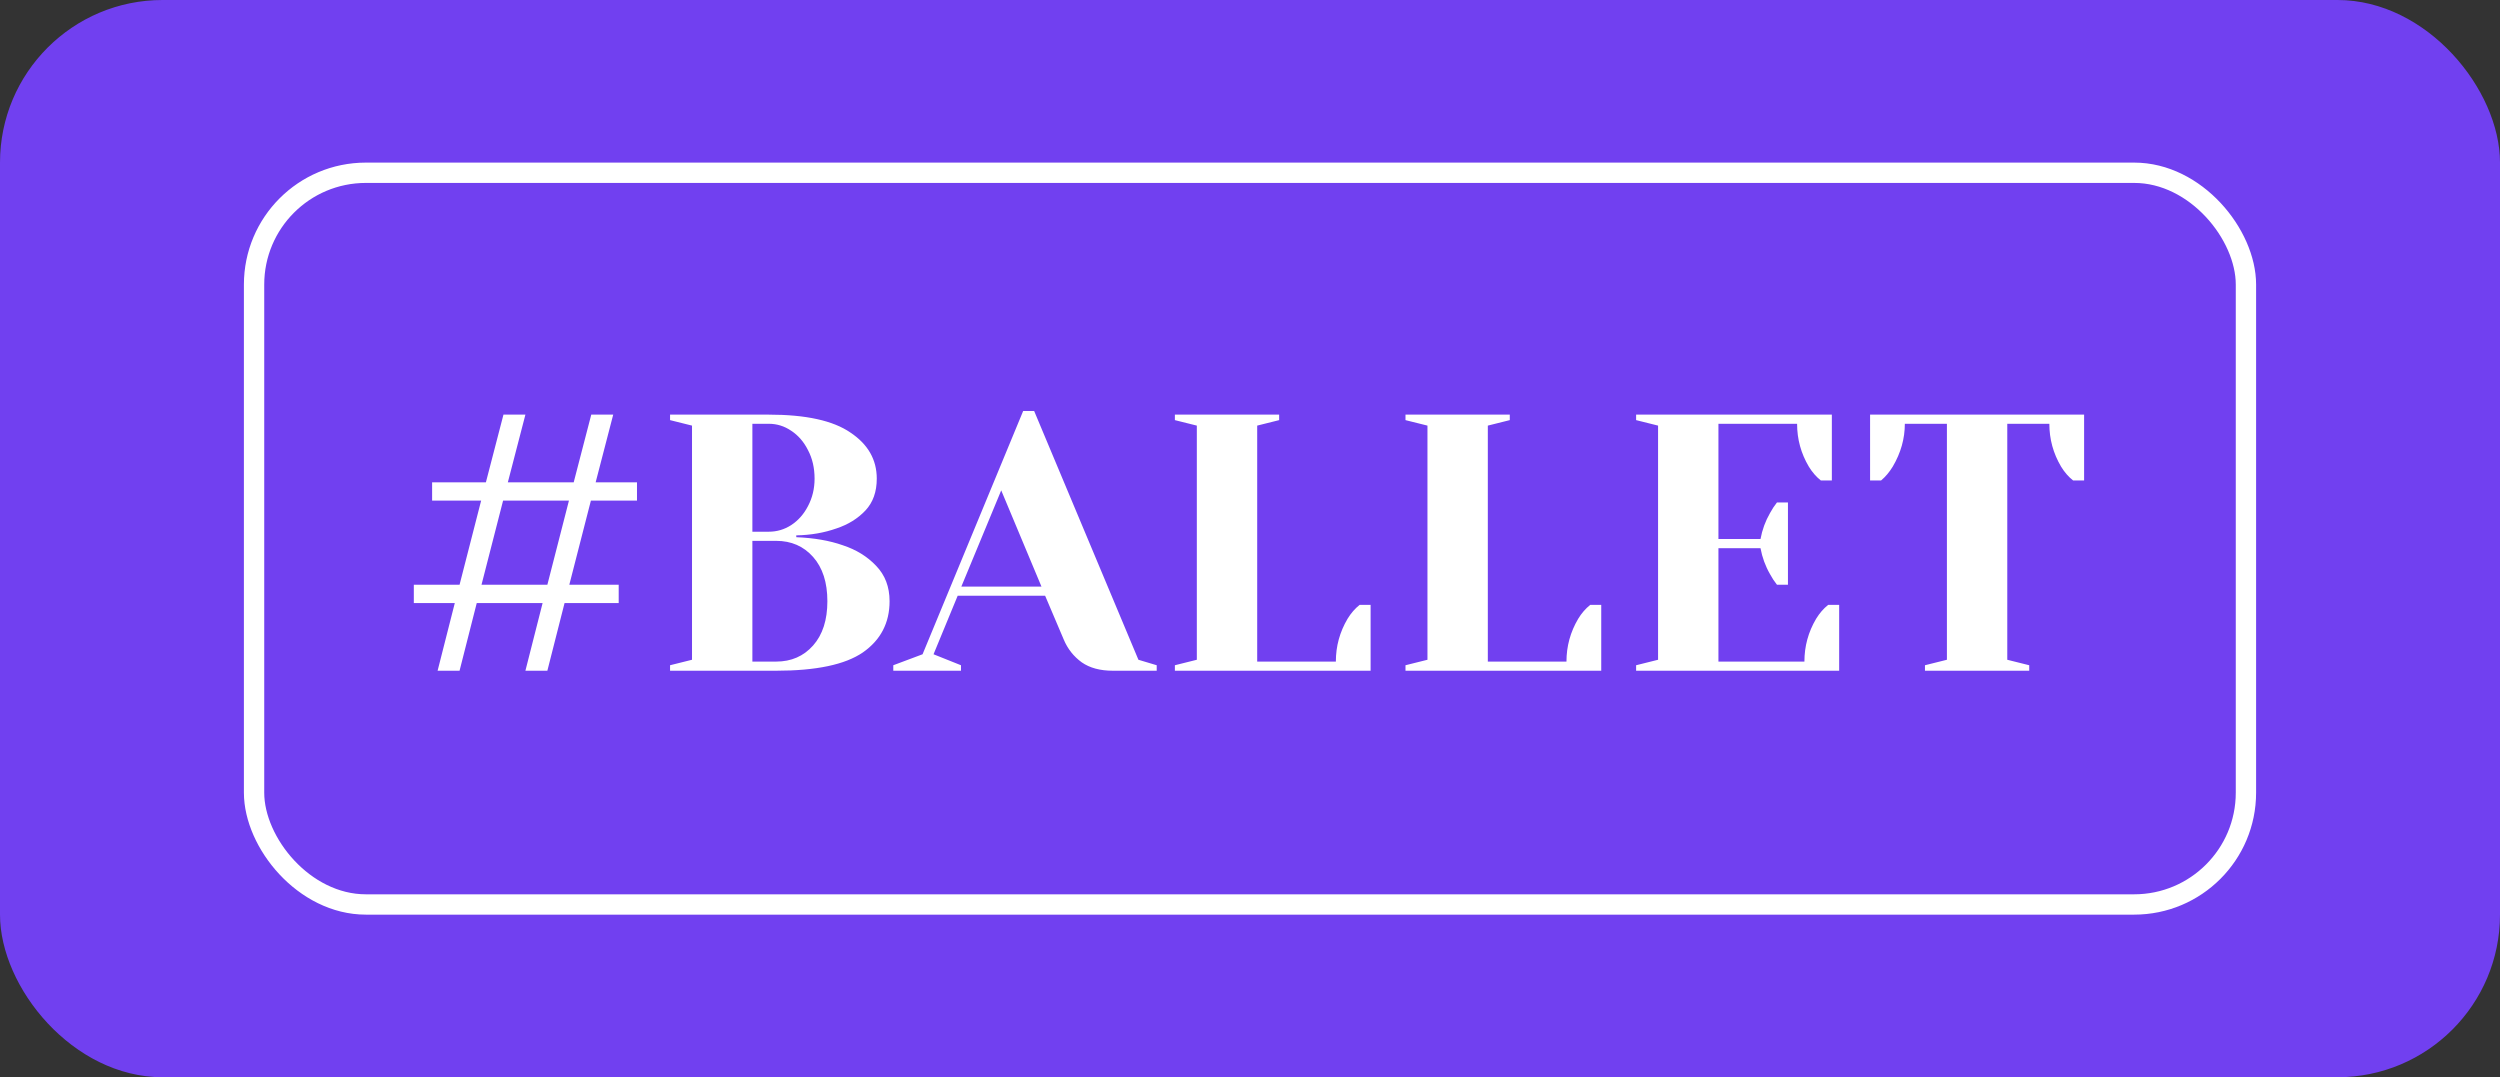
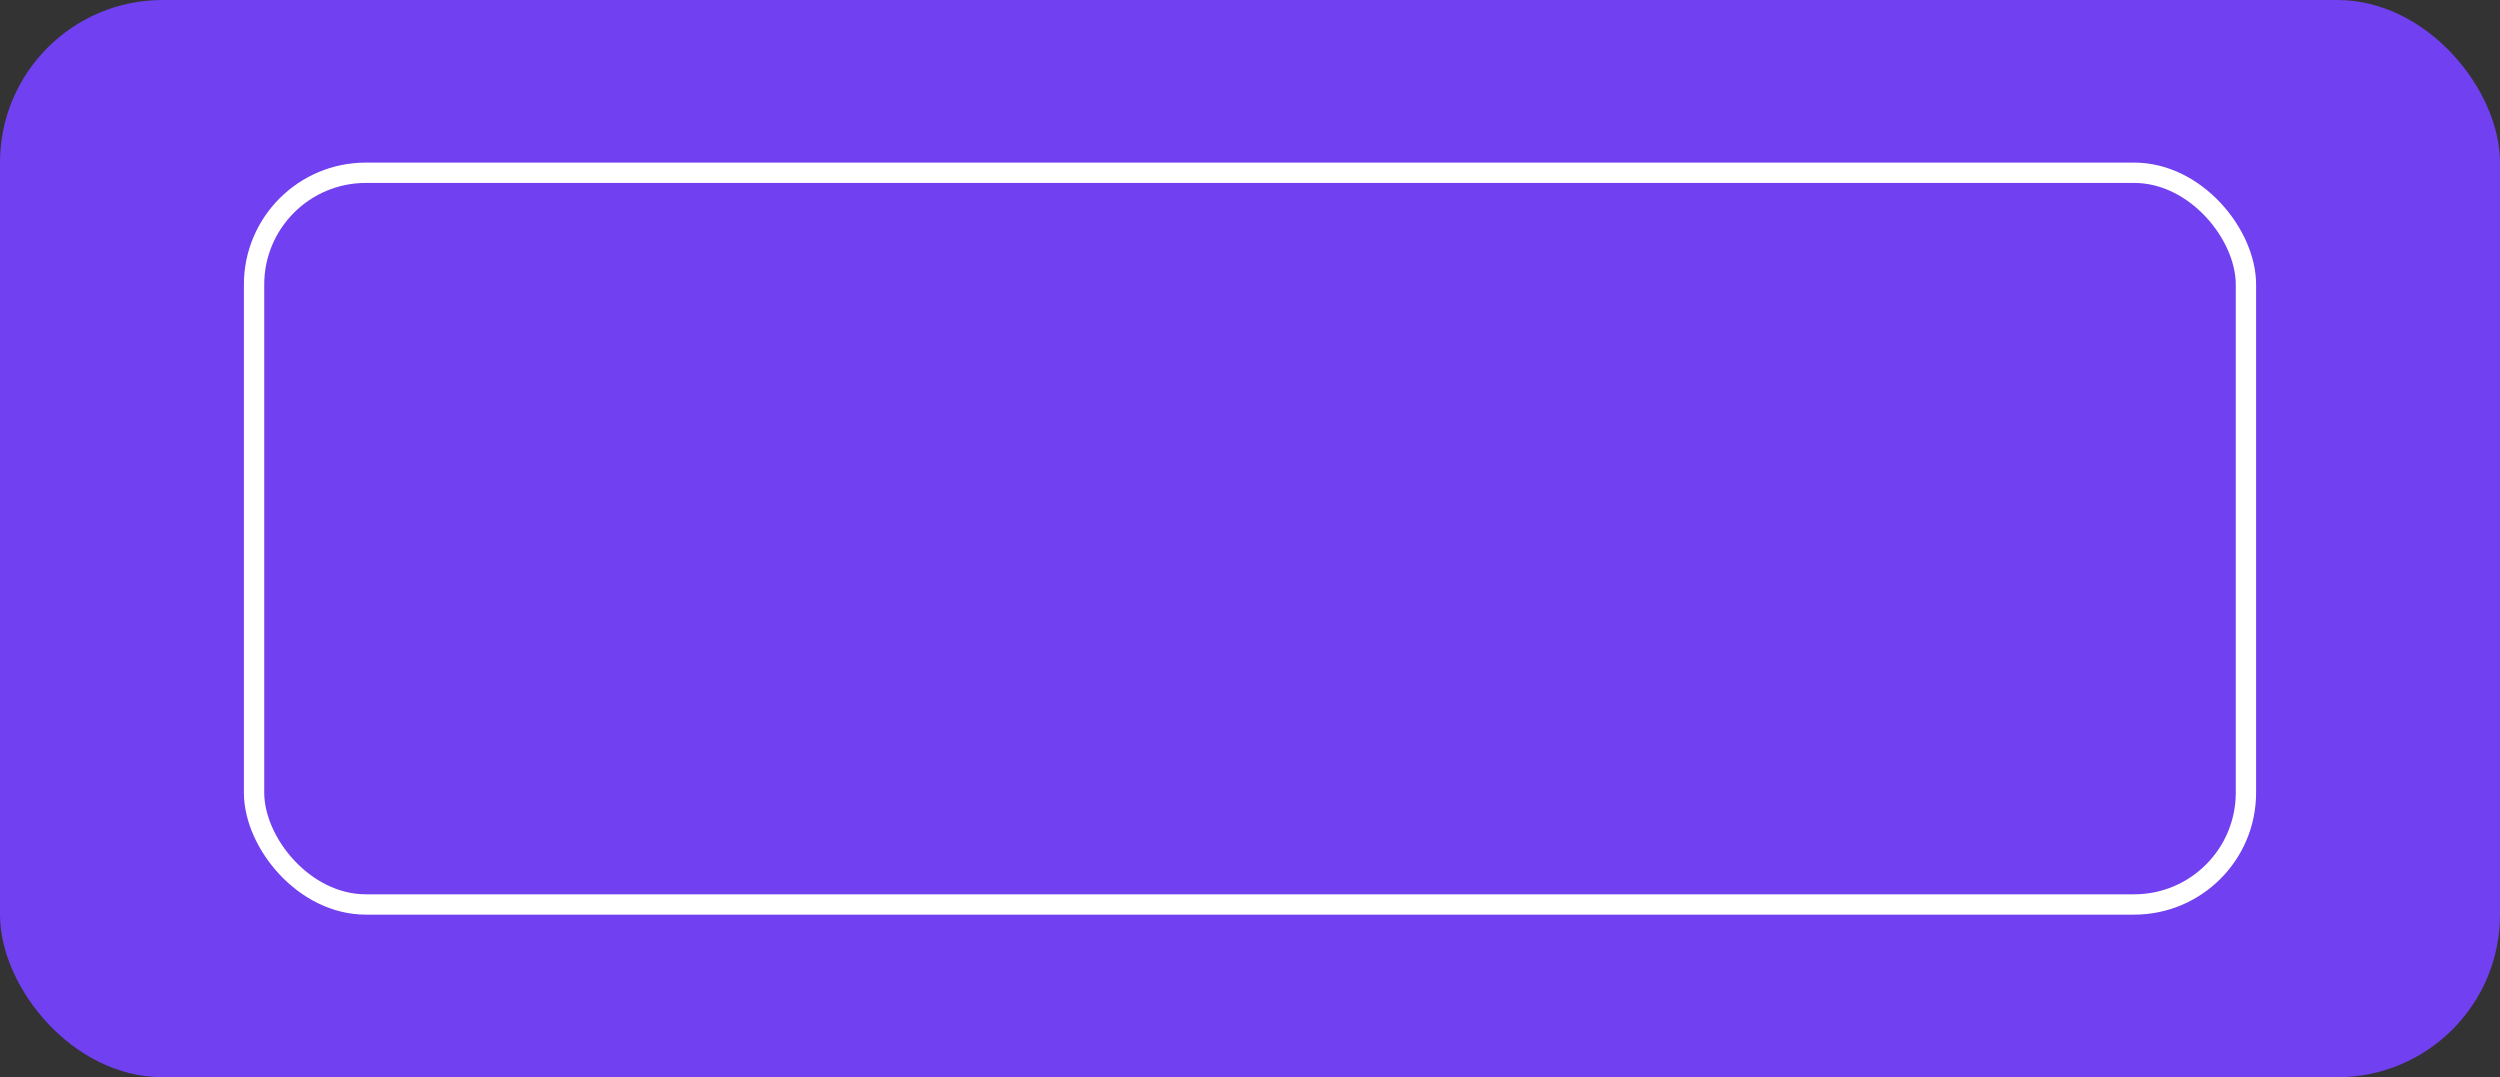
<svg xmlns="http://www.w3.org/2000/svg" width="123" height="53" viewBox="0 0 123 53" fill="none">
  <rect x="0" y="0" width="123" height="53" fill="#333333" stroke="none" />
  <rect width="123" height="53" rx="8" fill="#7140F0" />
  <rect x="12.5" y="8.5" width="98" height="36" rx="5.5" stroke="white" />
-   <path d="M21.53 33L22.376 29.67H20.36V28.77H22.61L23.672 24.63H21.26V23.73H23.906L24.77 20.4H25.85L24.986 23.73H28.226L29.09 20.4H30.17L29.306 23.73H31.34V24.63H29.072L28.01 28.77H30.44V29.67H27.776L26.93 33H25.85L26.696 29.67H23.456L22.61 33H21.53ZM23.69 28.77H26.93L27.992 24.63H24.752L23.69 28.77ZM32.967 32.73L34.047 32.46V20.94L32.967 20.67V20.4H37.827C39.651 20.4 40.989 20.694 41.841 21.282C42.705 21.858 43.137 22.614 43.137 23.55C43.137 24.198 42.951 24.72 42.579 25.116C42.207 25.512 41.733 25.806 41.157 25.998C40.545 26.214 39.885 26.328 39.177 26.34V26.43C40.053 26.466 40.815 26.598 41.463 26.826C42.123 27.042 42.669 27.378 43.101 27.834C43.545 28.29 43.767 28.872 43.767 29.58C43.767 30.648 43.329 31.488 42.453 32.1C41.577 32.7 40.155 33 38.187 33H32.967V32.73ZM37.827 26.16C38.223 26.16 38.589 26.052 38.925 25.836C39.273 25.608 39.549 25.296 39.753 24.9C39.969 24.492 40.077 24.042 40.077 23.55C40.077 23.022 39.969 22.554 39.753 22.146C39.549 21.738 39.273 21.42 38.925 21.192C38.589 20.964 38.223 20.85 37.827 20.85H37.017V26.16H37.827ZM38.187 32.55C38.931 32.55 39.537 32.286 40.005 31.758C40.473 31.23 40.707 30.504 40.707 29.58C40.707 28.656 40.473 27.93 40.005 27.402C39.537 26.874 38.931 26.61 38.187 26.61H37.017V32.55H38.187ZM43.95 32.73L45.39 32.19L50.34 20.22H50.88L56.01 32.46L56.91 32.73V33H54.75C54.126 33 53.616 32.862 53.22 32.586C52.824 32.298 52.53 31.926 52.338 31.47L51.42 29.31H47.118L45.93 32.19L47.28 32.73V33H43.95V32.73ZM47.298 28.86H51.24L49.26 24.126L47.298 28.86ZM57.804 32.73L58.884 32.46V20.94L57.804 20.67V20.4L62.934 20.4V20.67L61.854 20.94V32.55H65.724C65.724 31.794 65.916 31.092 66.3 30.444C66.468 30.168 66.666 29.94 66.894 29.76H67.434V33H57.804V32.73ZM69.15 32.73L70.231 32.46V20.94L69.15 20.67V20.4H74.281V20.67L73.201 20.94V32.55H77.07C77.07 31.794 77.263 31.092 77.647 30.444C77.814 30.168 78.013 29.94 78.24 29.76H78.781V33H69.15V32.73ZM80.497 32.73L81.577 32.46V20.94L80.497 20.67V20.4H90.127V23.64H89.587C89.359 23.46 89.161 23.232 88.993 22.956C88.609 22.308 88.417 21.606 88.417 20.85H84.547V26.52H86.617C86.701 26.064 86.857 25.638 87.085 25.242C87.181 25.062 87.295 24.888 87.427 24.72H87.967V28.77H87.427C87.295 28.602 87.181 28.428 87.085 28.248C86.857 27.852 86.701 27.426 86.617 26.97H84.547V32.55H88.777C88.777 31.794 88.969 31.092 89.353 30.444C89.521 30.168 89.719 29.94 89.947 29.76H90.487V33H80.497V32.73ZM94.708 32.73L95.788 32.46V20.85H93.718C93.718 21.582 93.52 22.284 93.124 22.956C92.956 23.232 92.764 23.46 92.548 23.64H92.008V20.4H102.538V23.64H101.998C101.77 23.46 101.572 23.232 101.404 22.956C101.02 22.308 100.828 21.606 100.828 20.85H98.758V32.46L99.838 32.73V33H94.708V32.73Z" fill="white" />
</svg>